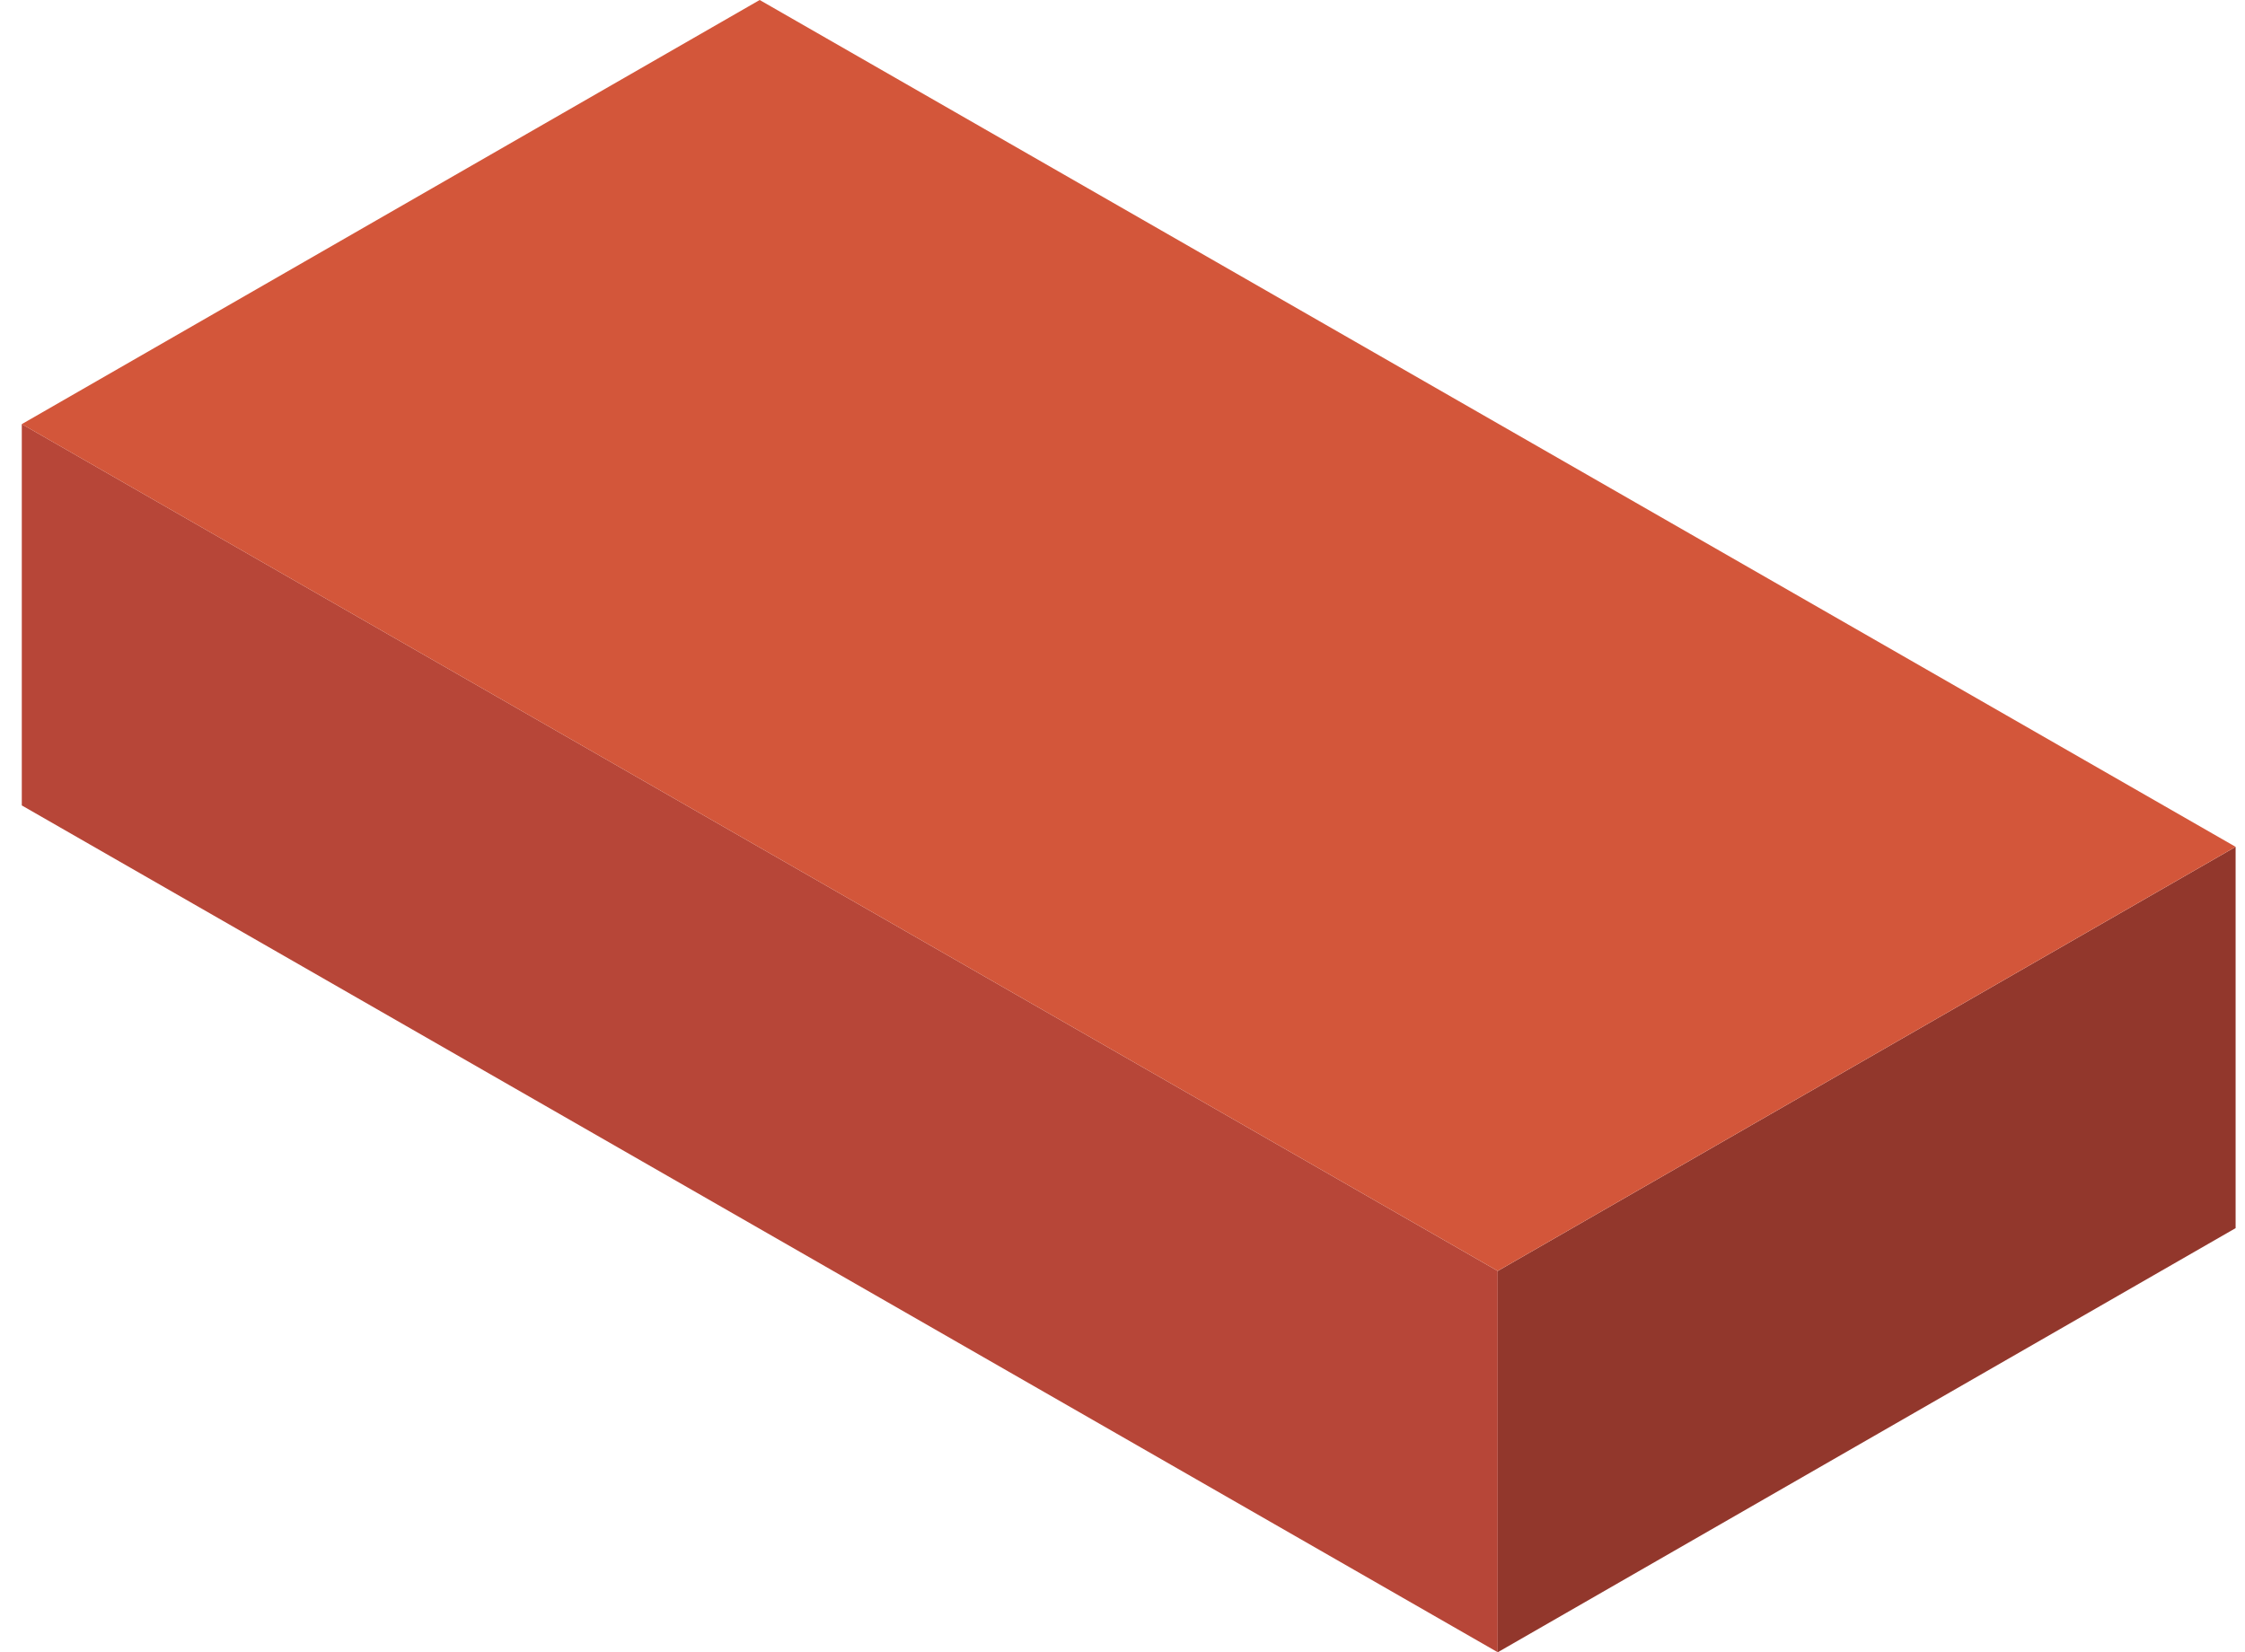
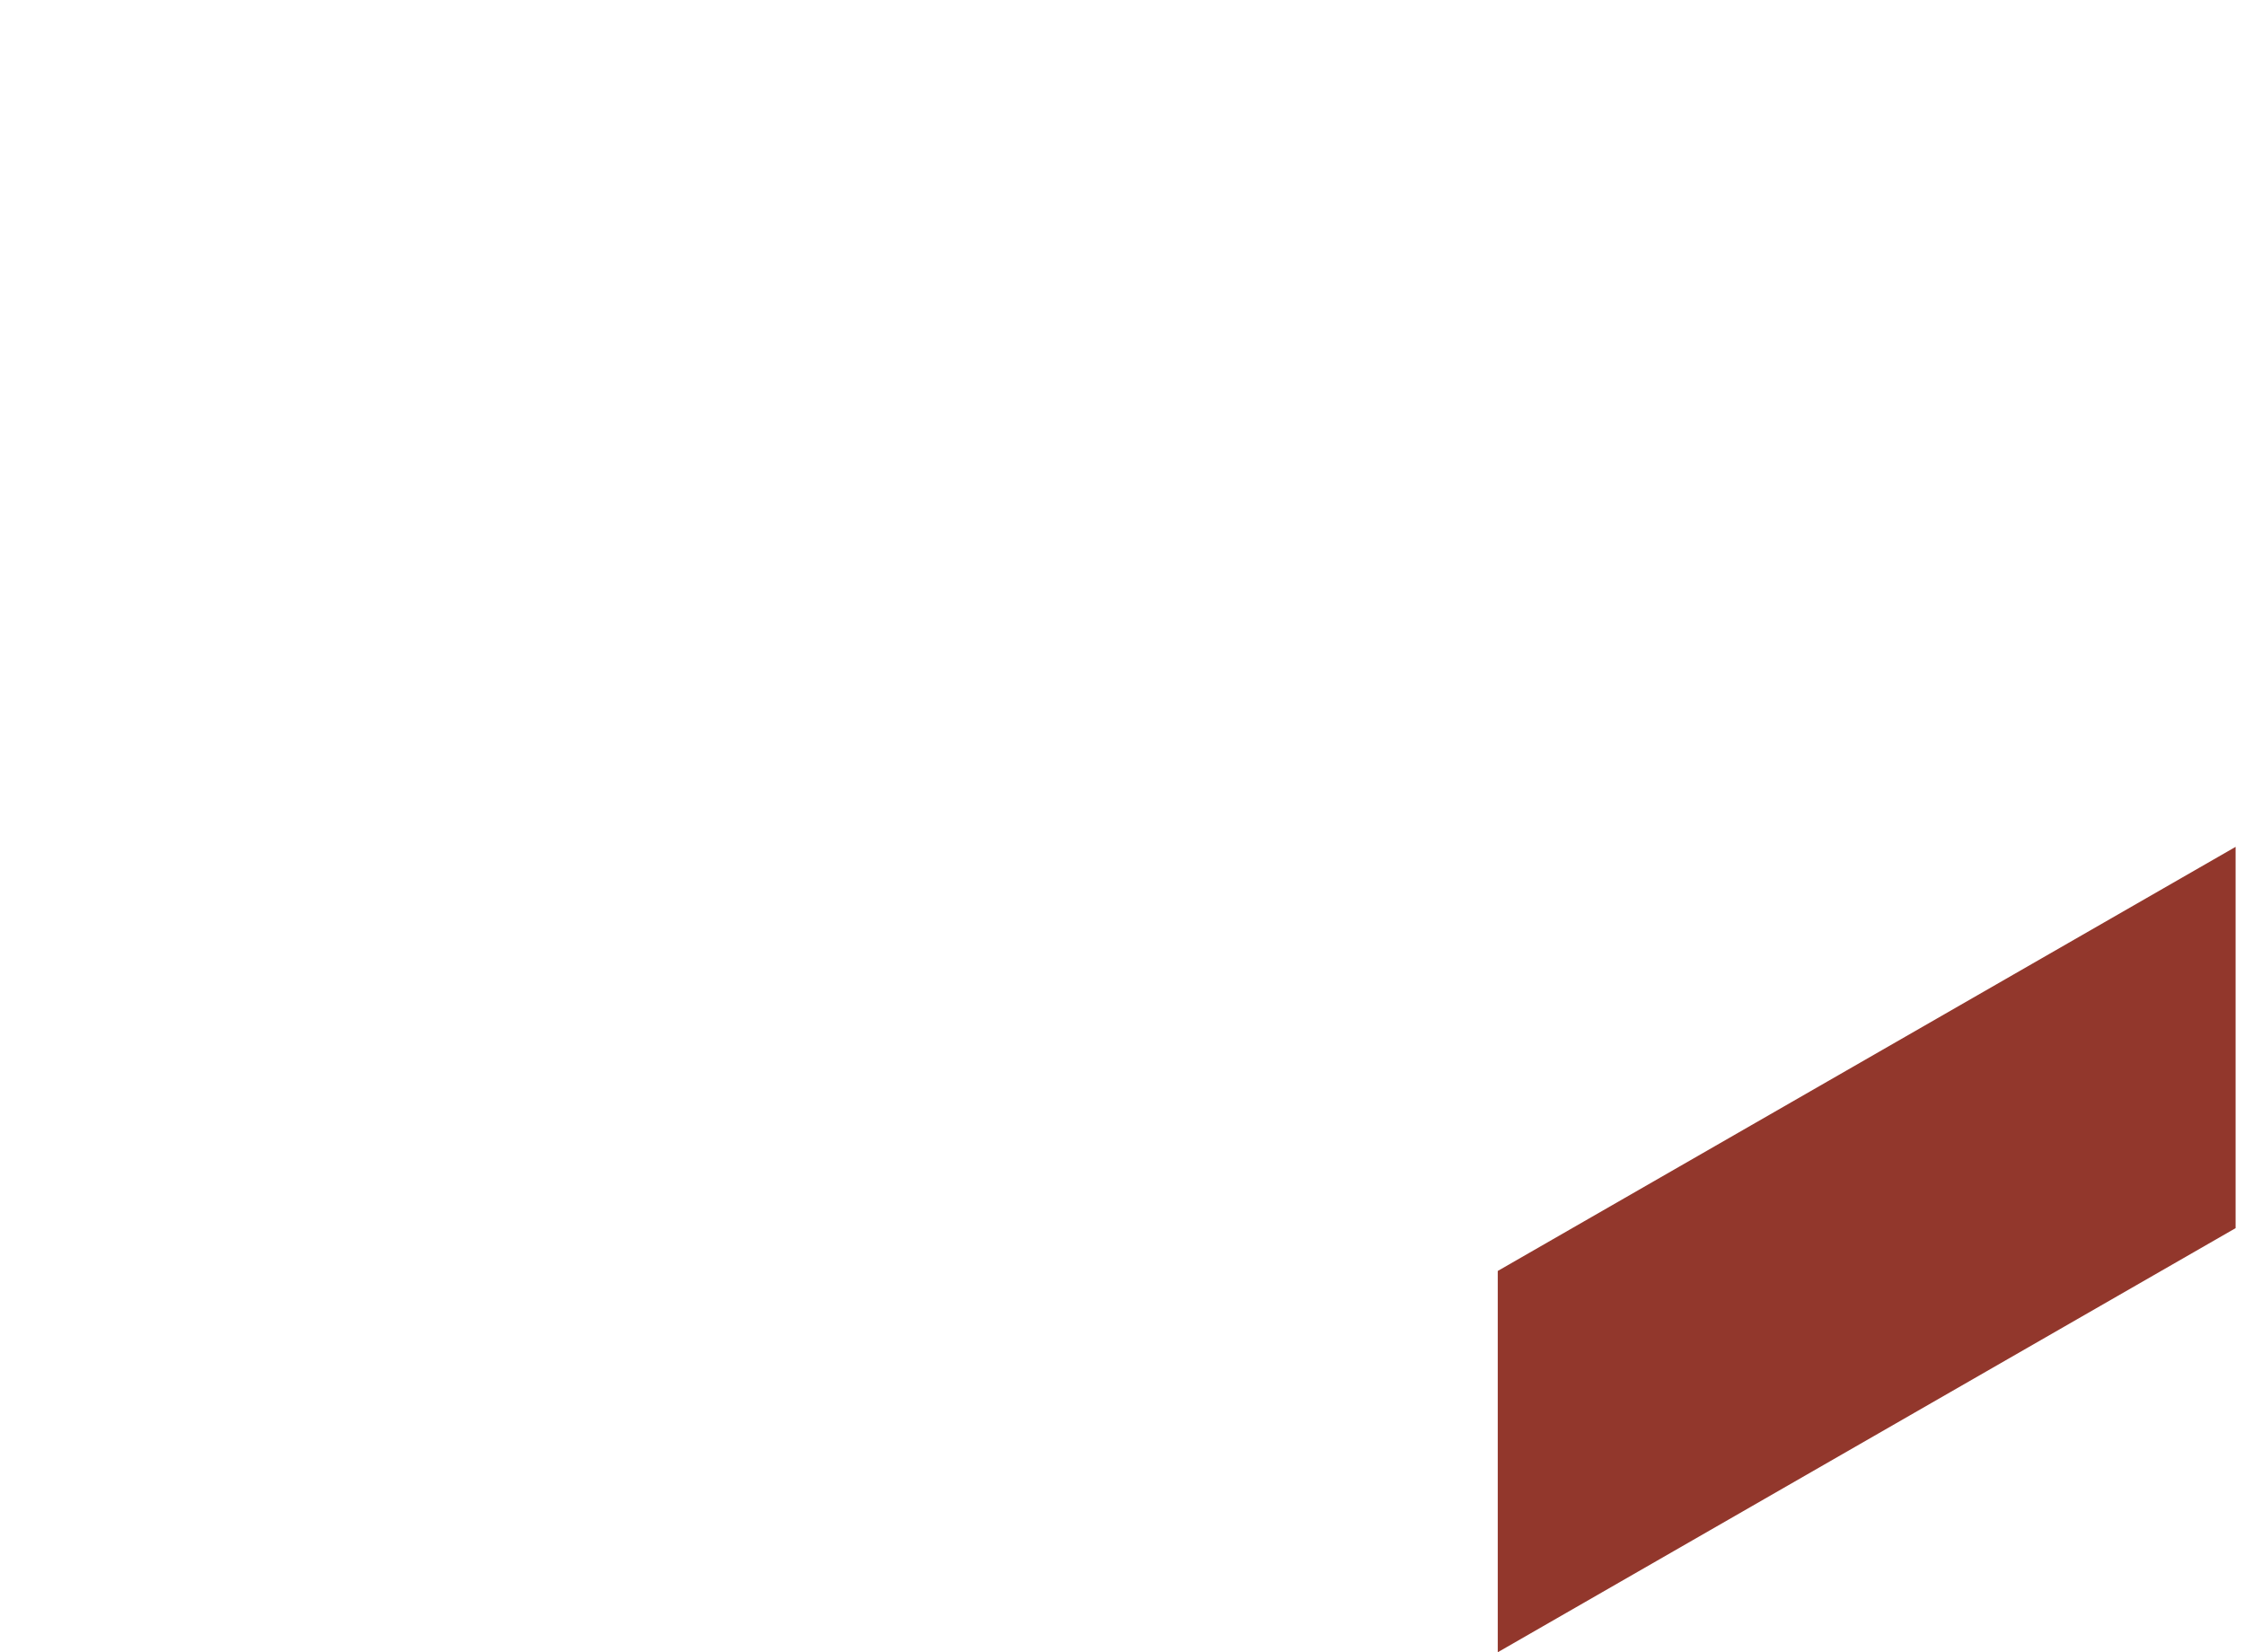
<svg xmlns="http://www.w3.org/2000/svg" fill="none" viewBox="0 0 72 53" height="53" width="72">
  <g clip-path="url(#clip0_1340_21661)">
-     <path fill="#B74638" d="M48.034 53L0.699 25.836V13.604L48.034 40.769V53Z" />
    <path fill="#92372C" d="M71.7 39.395L48.035 53V40.769L71.7 27.164V39.395Z" />
-     <path fill="#D3563A" d="M71.699 27.164L24.364 0L0.699 13.605L48.034 40.769L71.699 27.164Z" />
  </g>
  <defs>
    <clipPath id="clip0_1340_21661">
      <rect transform="translate(0.699)" fill="white" height="53" width="71" />
    </clipPath>
  </defs>
</svg>